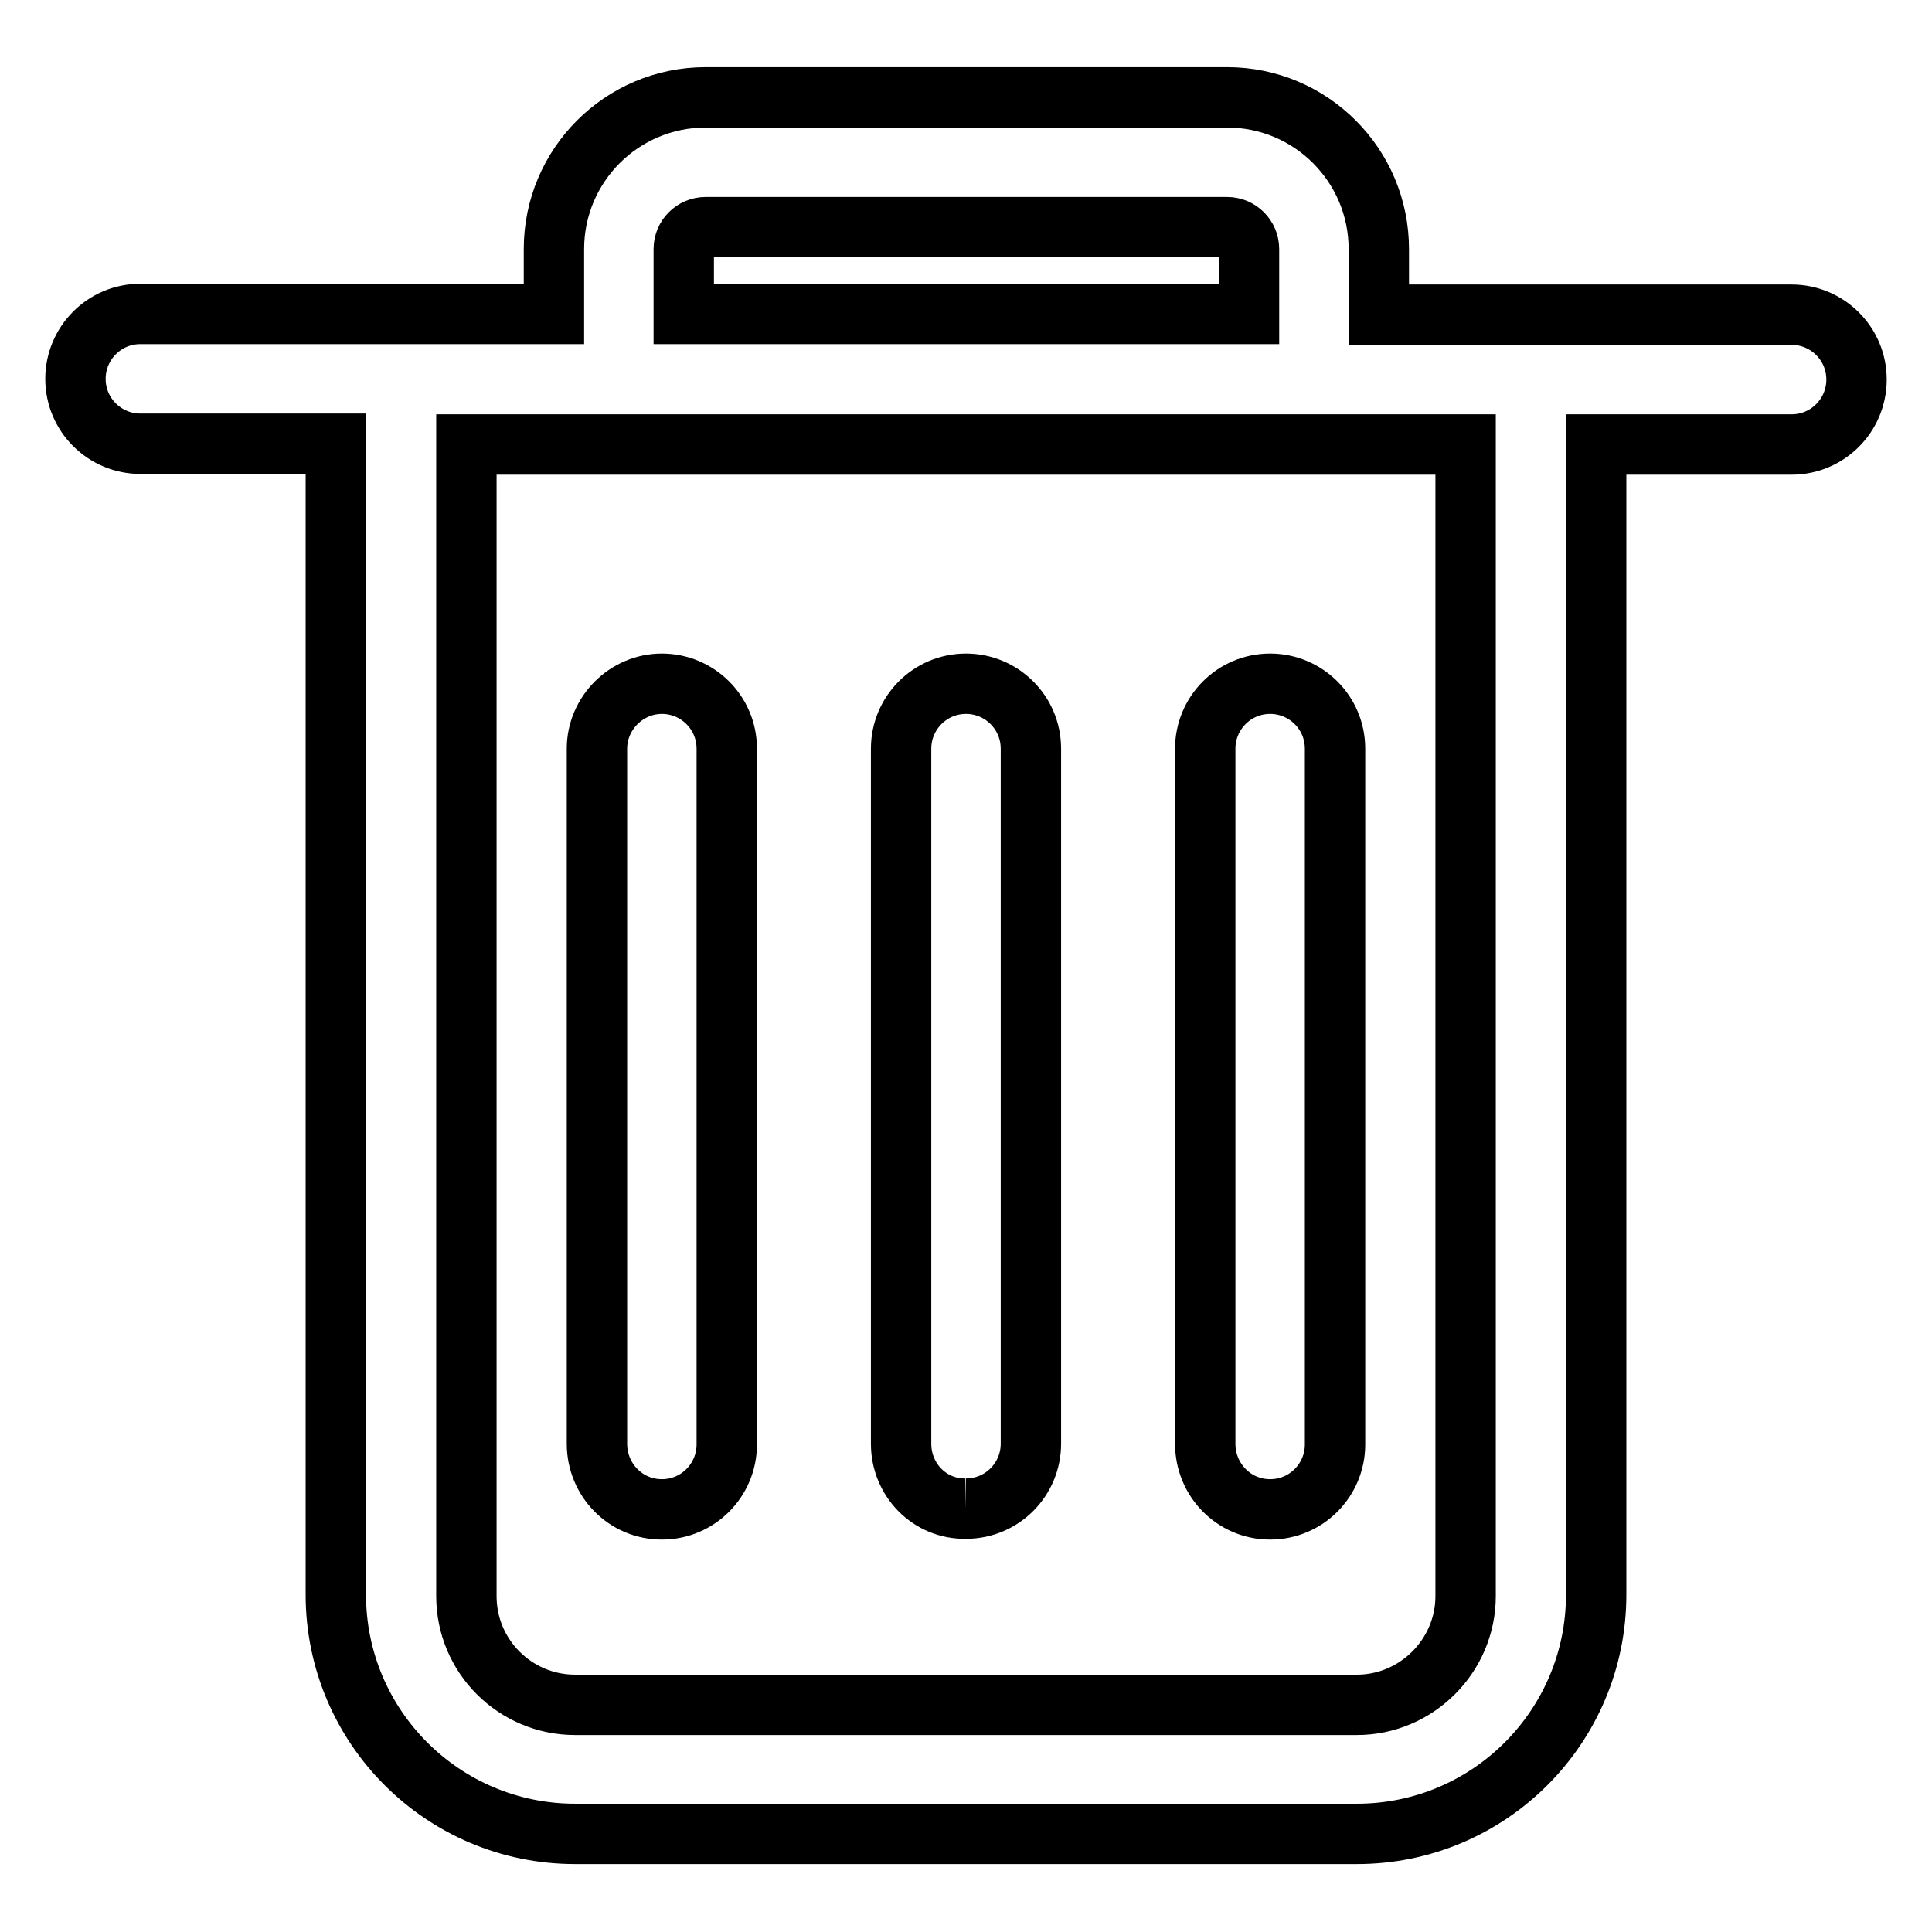
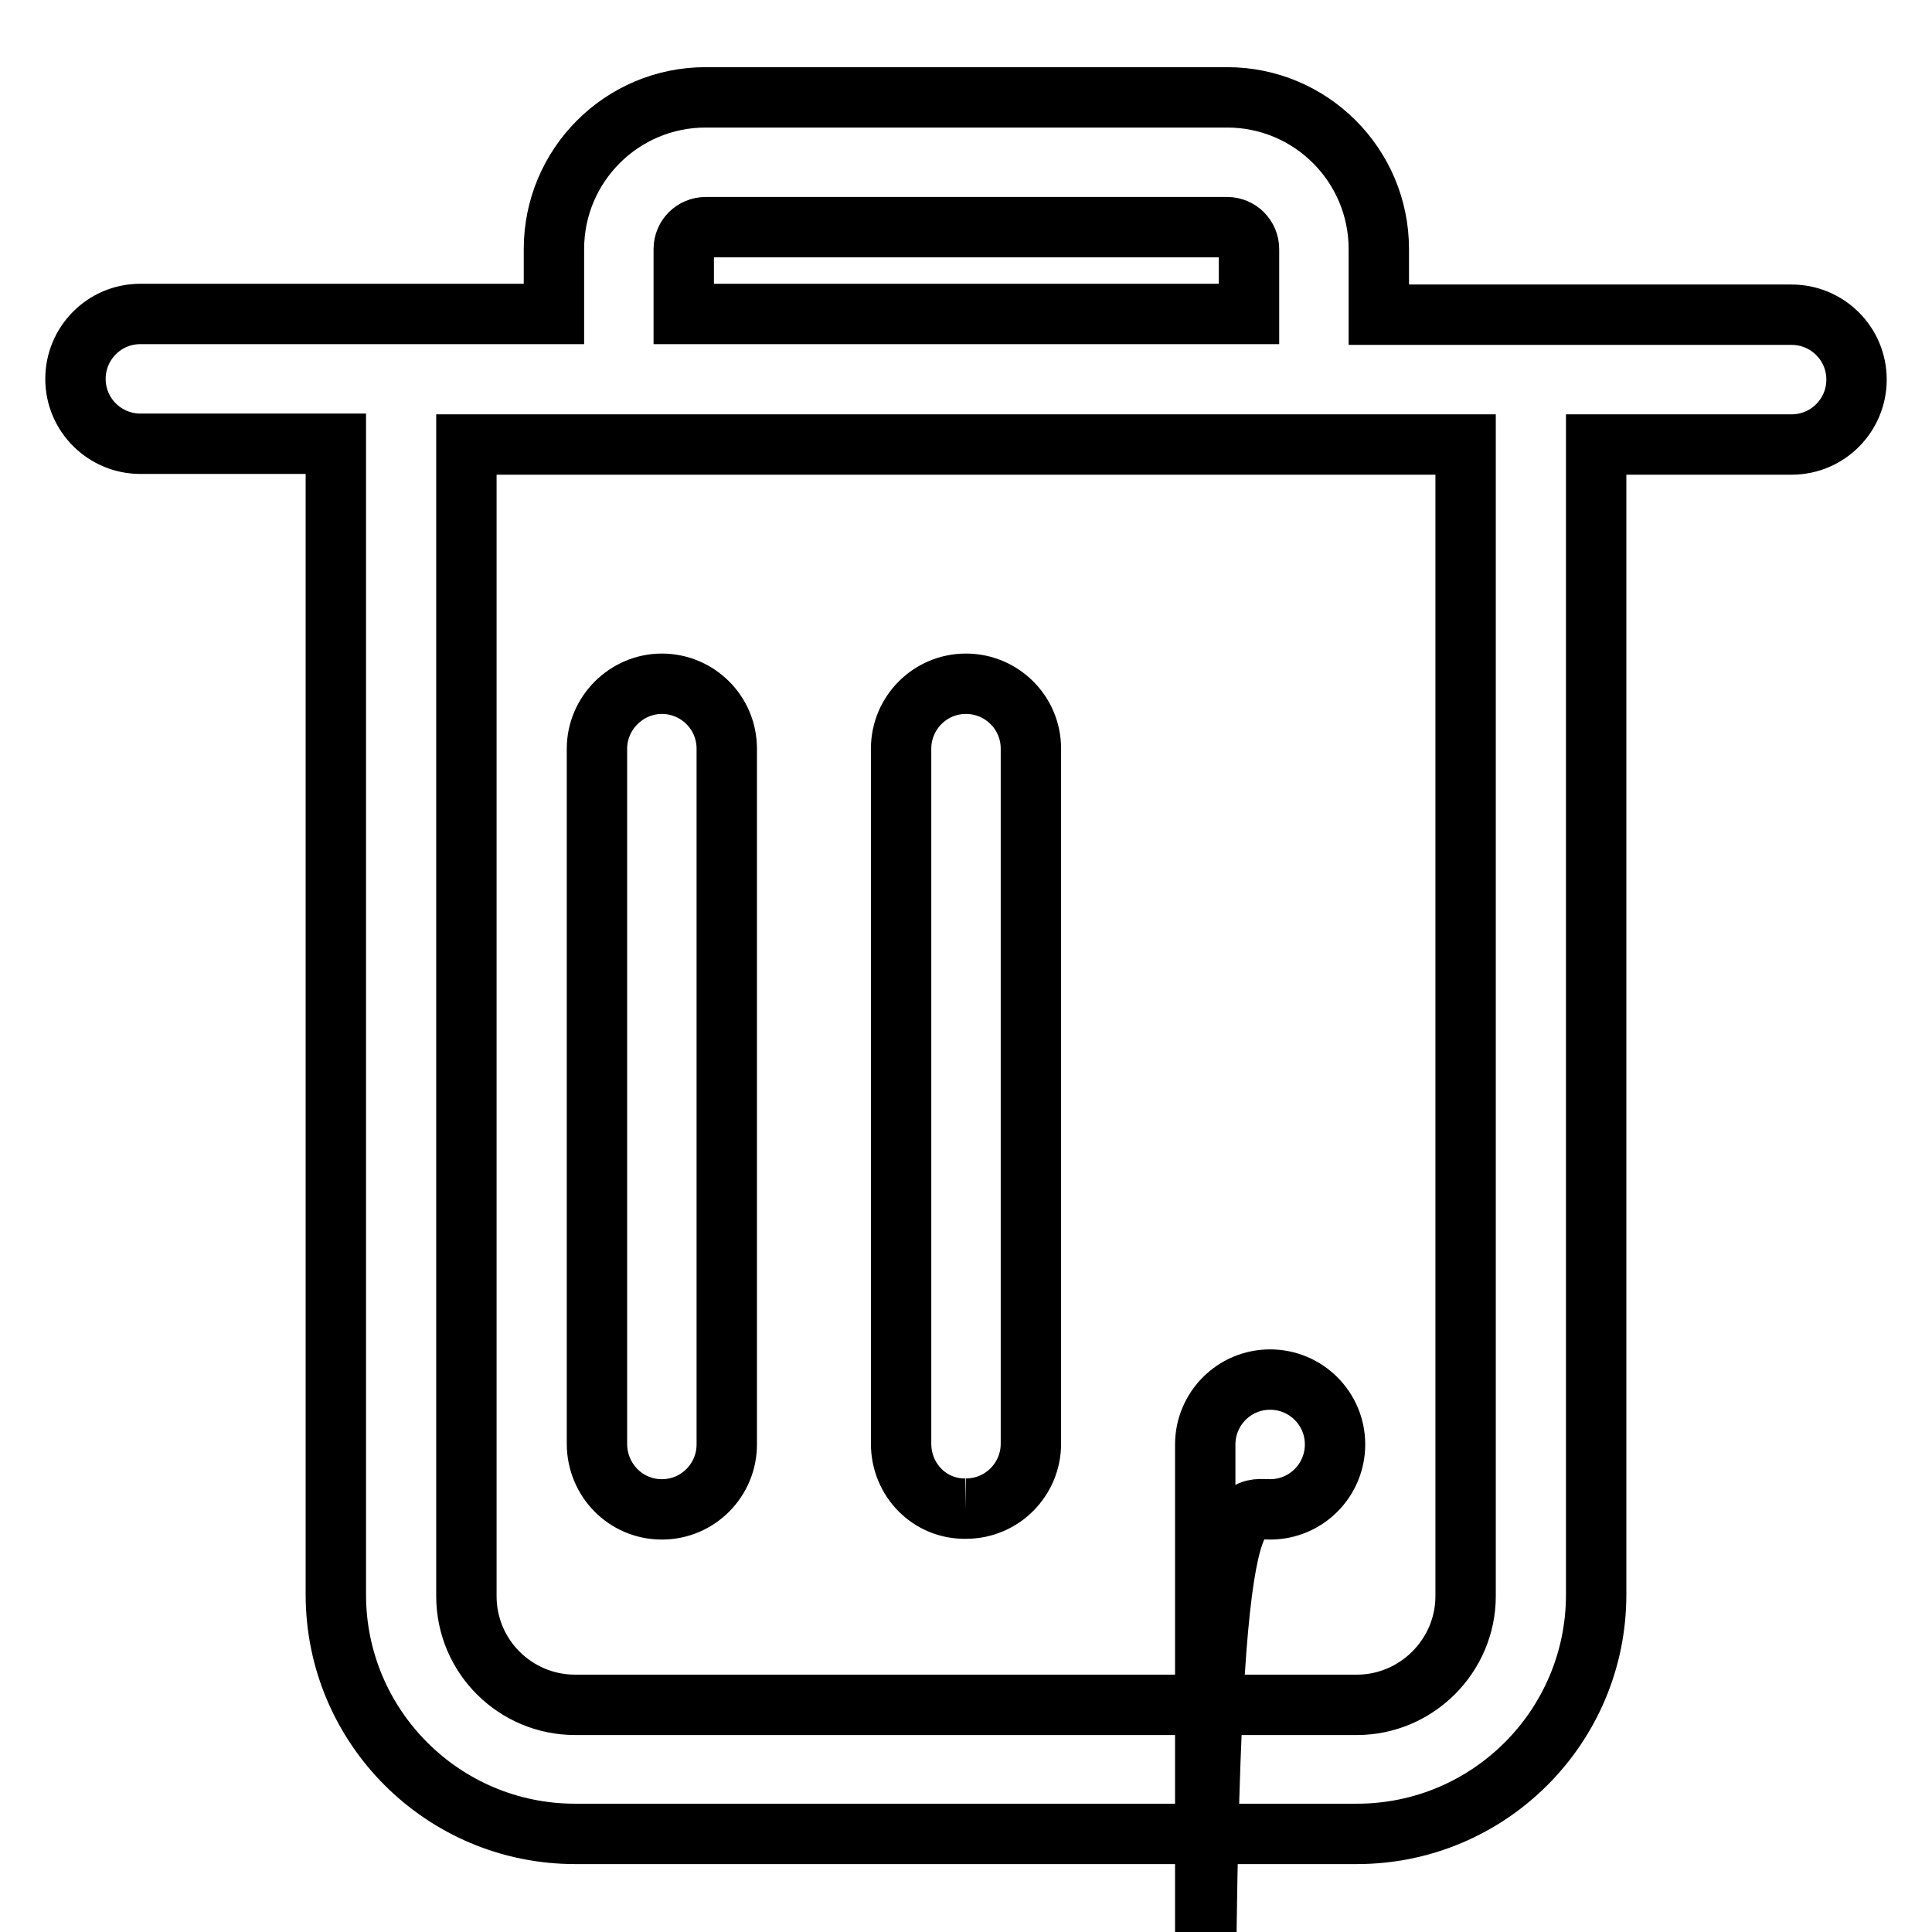
<svg xmlns="http://www.w3.org/2000/svg" version="1.1" x="0px" y="0px" viewBox="0 0 256 256" enable-background="new 0 0 256 256" xml:space="preserve">
  <g>
-     <path stroke-width="8" fill-opacity="0" stroke="#000000" d="M194.2,211.5c0,7.9-6.5,14.4-14.4,14.4H76.2c-7.9,0-14.4-6.4-14.4-14.4V58.9h132.4V211.5z M90.6,33 c0-1.6,1.3-2.9,2.9-2.9h69.1c1.6,0,2.9,1.3,2.9,2.9v8.6H90.6V33z M237.4,41.7h-54.7V33c0-11.1-9-20.1-20.1-20.1H93.5 c-11.1,0-20.1,9-20.1,20.1v8.6H18.6c-4.8,0-8.6,3.9-8.6,8.6c0,4.8,3.9,8.6,8.6,8.6c0,0,0,0,0,0h25.9v152.5 c0,17.5,14.2,31.7,31.7,31.7h103.6c17.5,0,31.7-14.2,31.7-31.7V58.9h25.9c4.8,0,8.6-3.9,8.6-8.6C246,45.5,242.1,41.7,237.4,41.7 L237.4,41.7z M128,199.9c4.8,0,8.6-3.9,8.6-8.6V99.2c0-4.8-3.9-8.6-8.6-8.6c-4.8,0-8.6,3.9-8.6,8.6c0,0,0,0,0,0v92.1 C119.4,196.1,123.2,200,128,199.9L128,199.9 M87.7,200c4.8,0,8.6-3.9,8.6-8.6V99.2c0-4.8-3.9-8.6-8.6-8.6s-8.6,3.9-8.6,8.6 c0,0,0,0,0,0v92.1C79.1,196.1,82.9,200,87.7,200L87.7,200 M168.3,200c4.8,0,8.6-3.9,8.6-8.6l0,0V99.2c0-4.8-3.9-8.6-8.6-8.6 c-4.8,0-8.6,3.9-8.6,8.6c0,0,0,0,0,0v92.1C159.7,196.1,163.5,200,168.3,200L168.3,200" />
+     <path stroke-width="8" fill-opacity="0" stroke="#000000" d="M194.2,211.5c0,7.9-6.5,14.4-14.4,14.4H76.2c-7.9,0-14.4-6.4-14.4-14.4V58.9h132.4V211.5z M90.6,33 c0-1.6,1.3-2.9,2.9-2.9h69.1c1.6,0,2.9,1.3,2.9,2.9v8.6H90.6V33z M237.4,41.7h-54.7V33c0-11.1-9-20.1-20.1-20.1H93.5 c-11.1,0-20.1,9-20.1,20.1v8.6H18.6c-4.8,0-8.6,3.9-8.6,8.6c0,4.8,3.9,8.6,8.6,8.6c0,0,0,0,0,0h25.9v152.5 c0,17.5,14.2,31.7,31.7,31.7h103.6c17.5,0,31.7-14.2,31.7-31.7V58.9h25.9c4.8,0,8.6-3.9,8.6-8.6C246,45.5,242.1,41.7,237.4,41.7 L237.4,41.7z M128,199.9c4.8,0,8.6-3.9,8.6-8.6V99.2c0-4.8-3.9-8.6-8.6-8.6c-4.8,0-8.6,3.9-8.6,8.6c0,0,0,0,0,0v92.1 C119.4,196.1,123.2,200,128,199.9L128,199.9 M87.7,200c4.8,0,8.6-3.9,8.6-8.6V99.2c0-4.8-3.9-8.6-8.6-8.6s-8.6,3.9-8.6,8.6 c0,0,0,0,0,0v92.1C79.1,196.1,82.9,200,87.7,200L87.7,200 M168.3,200c4.8,0,8.6-3.9,8.6-8.6l0,0c0-4.8-3.9-8.6-8.6-8.6 c-4.8,0-8.6,3.9-8.6,8.6c0,0,0,0,0,0v92.1C159.7,196.1,163.5,200,168.3,200L168.3,200" />
  </g>
</svg>